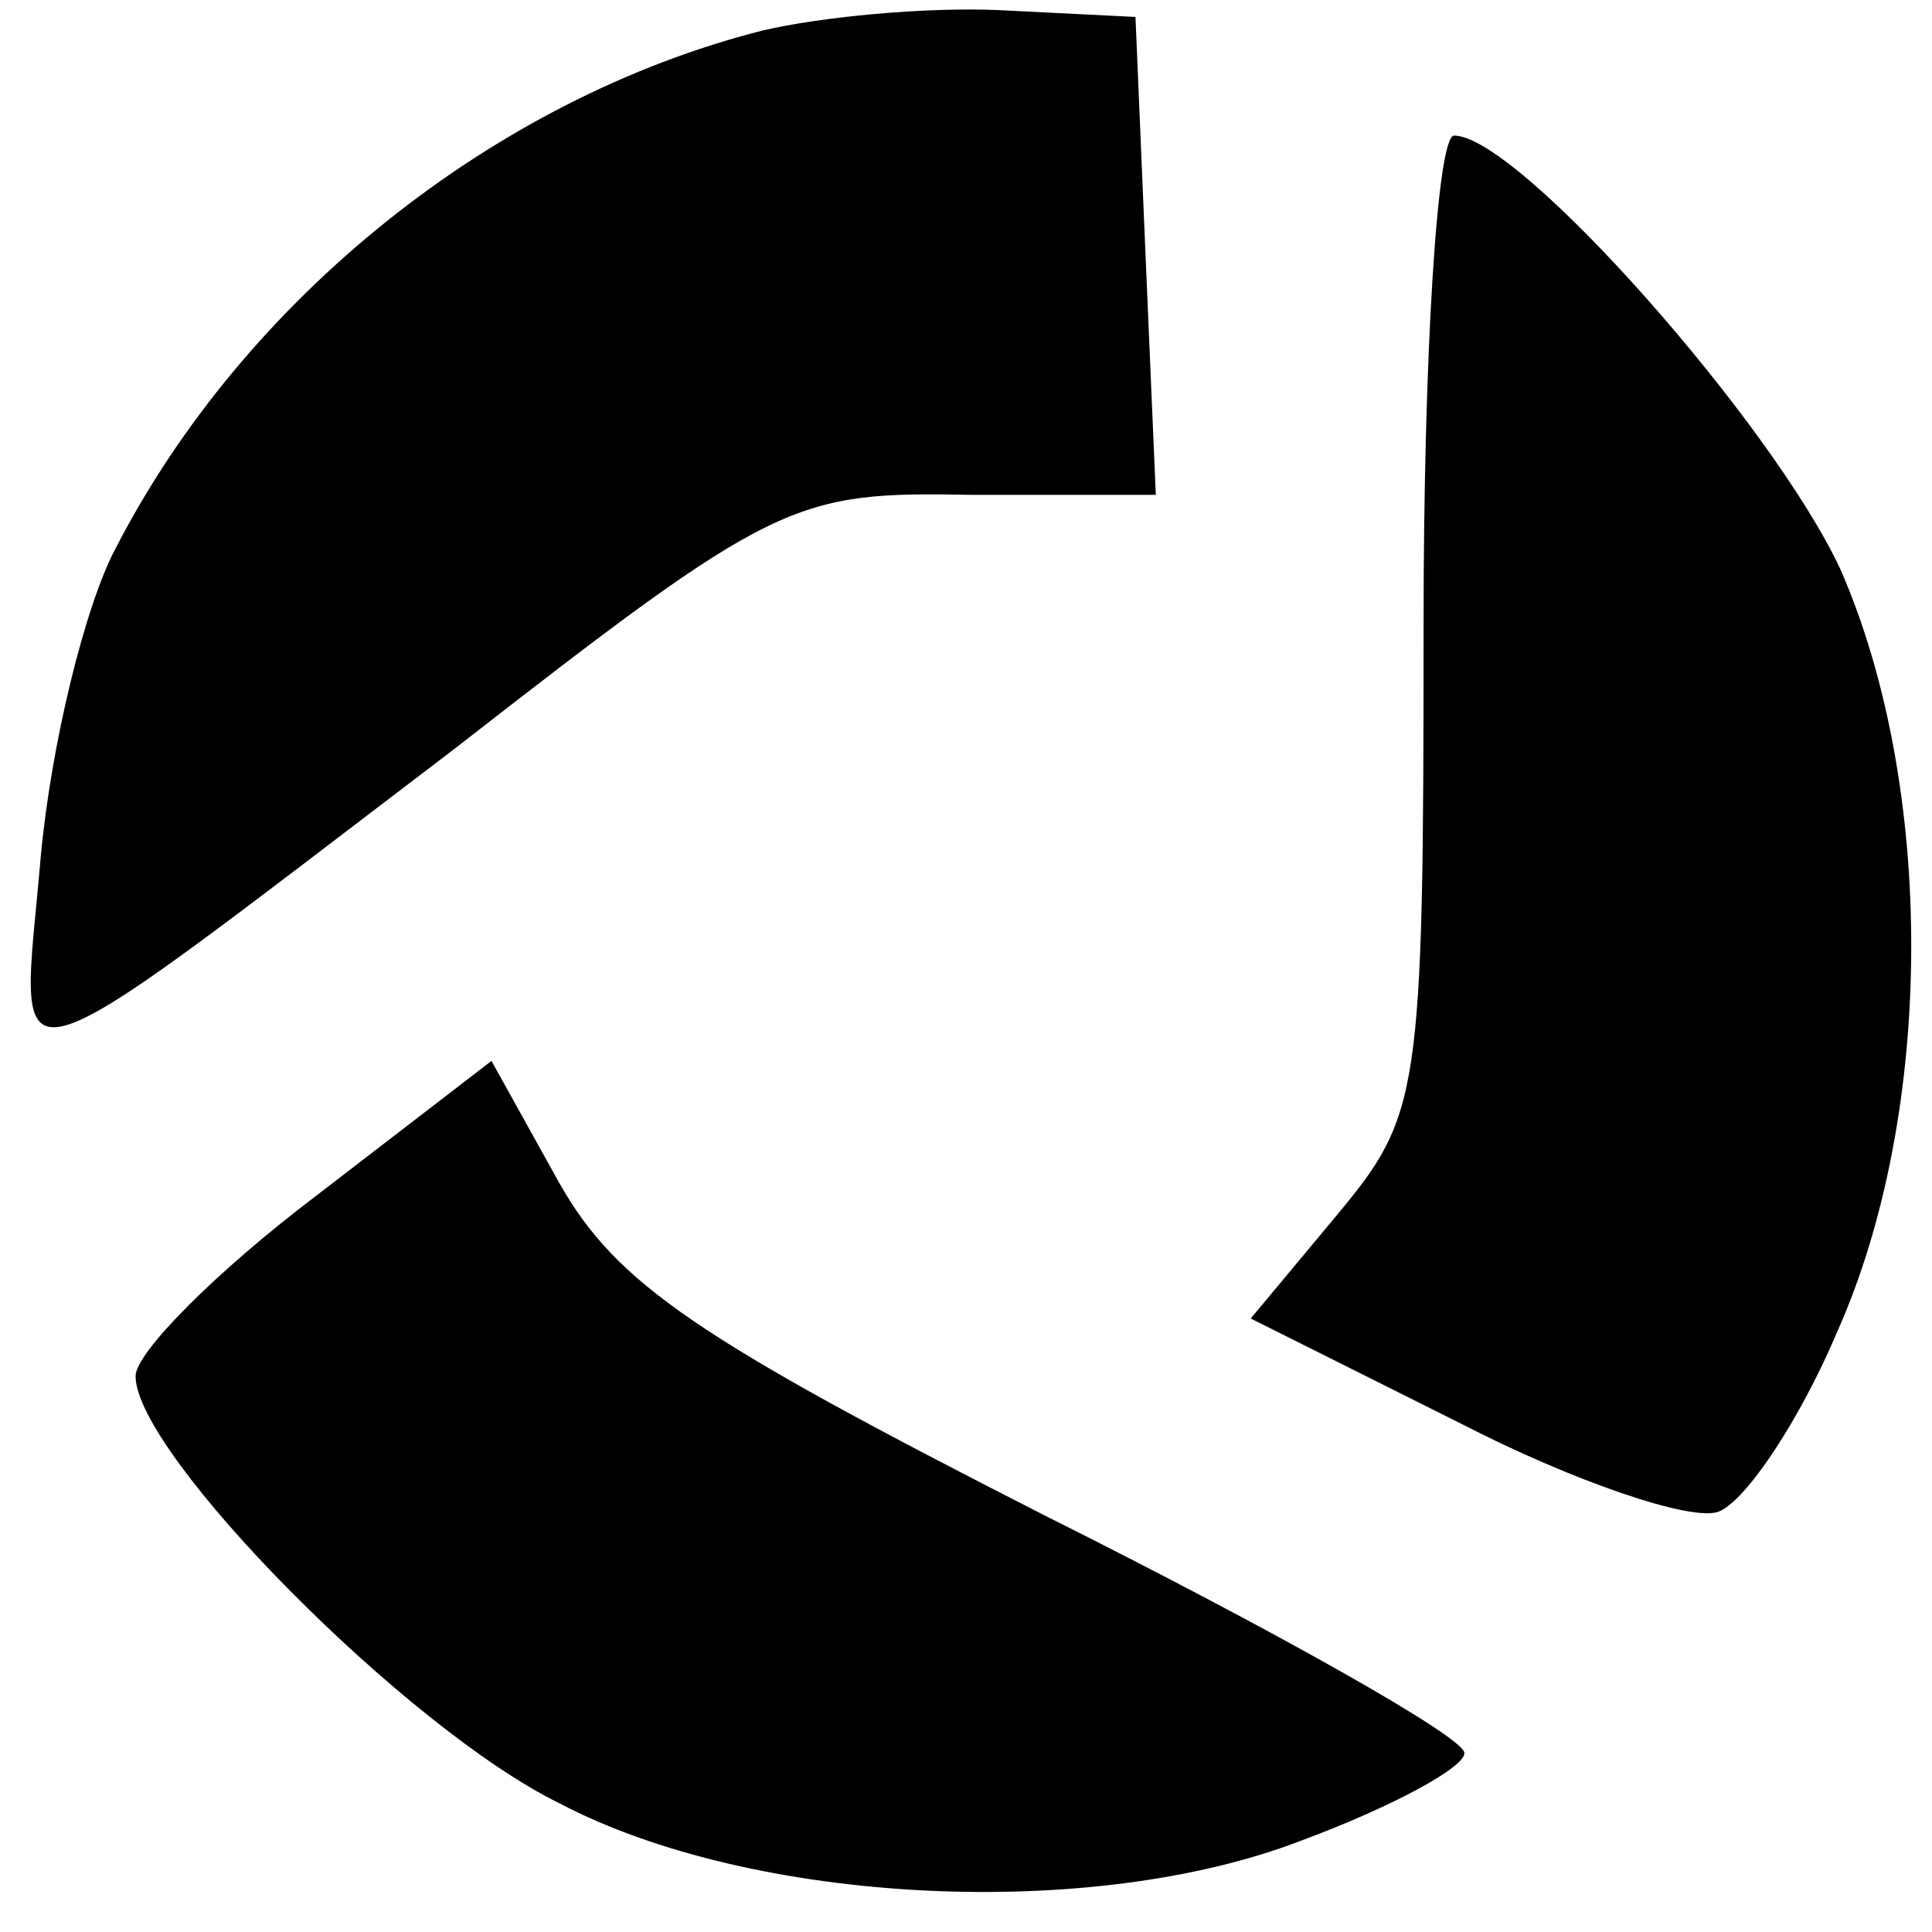
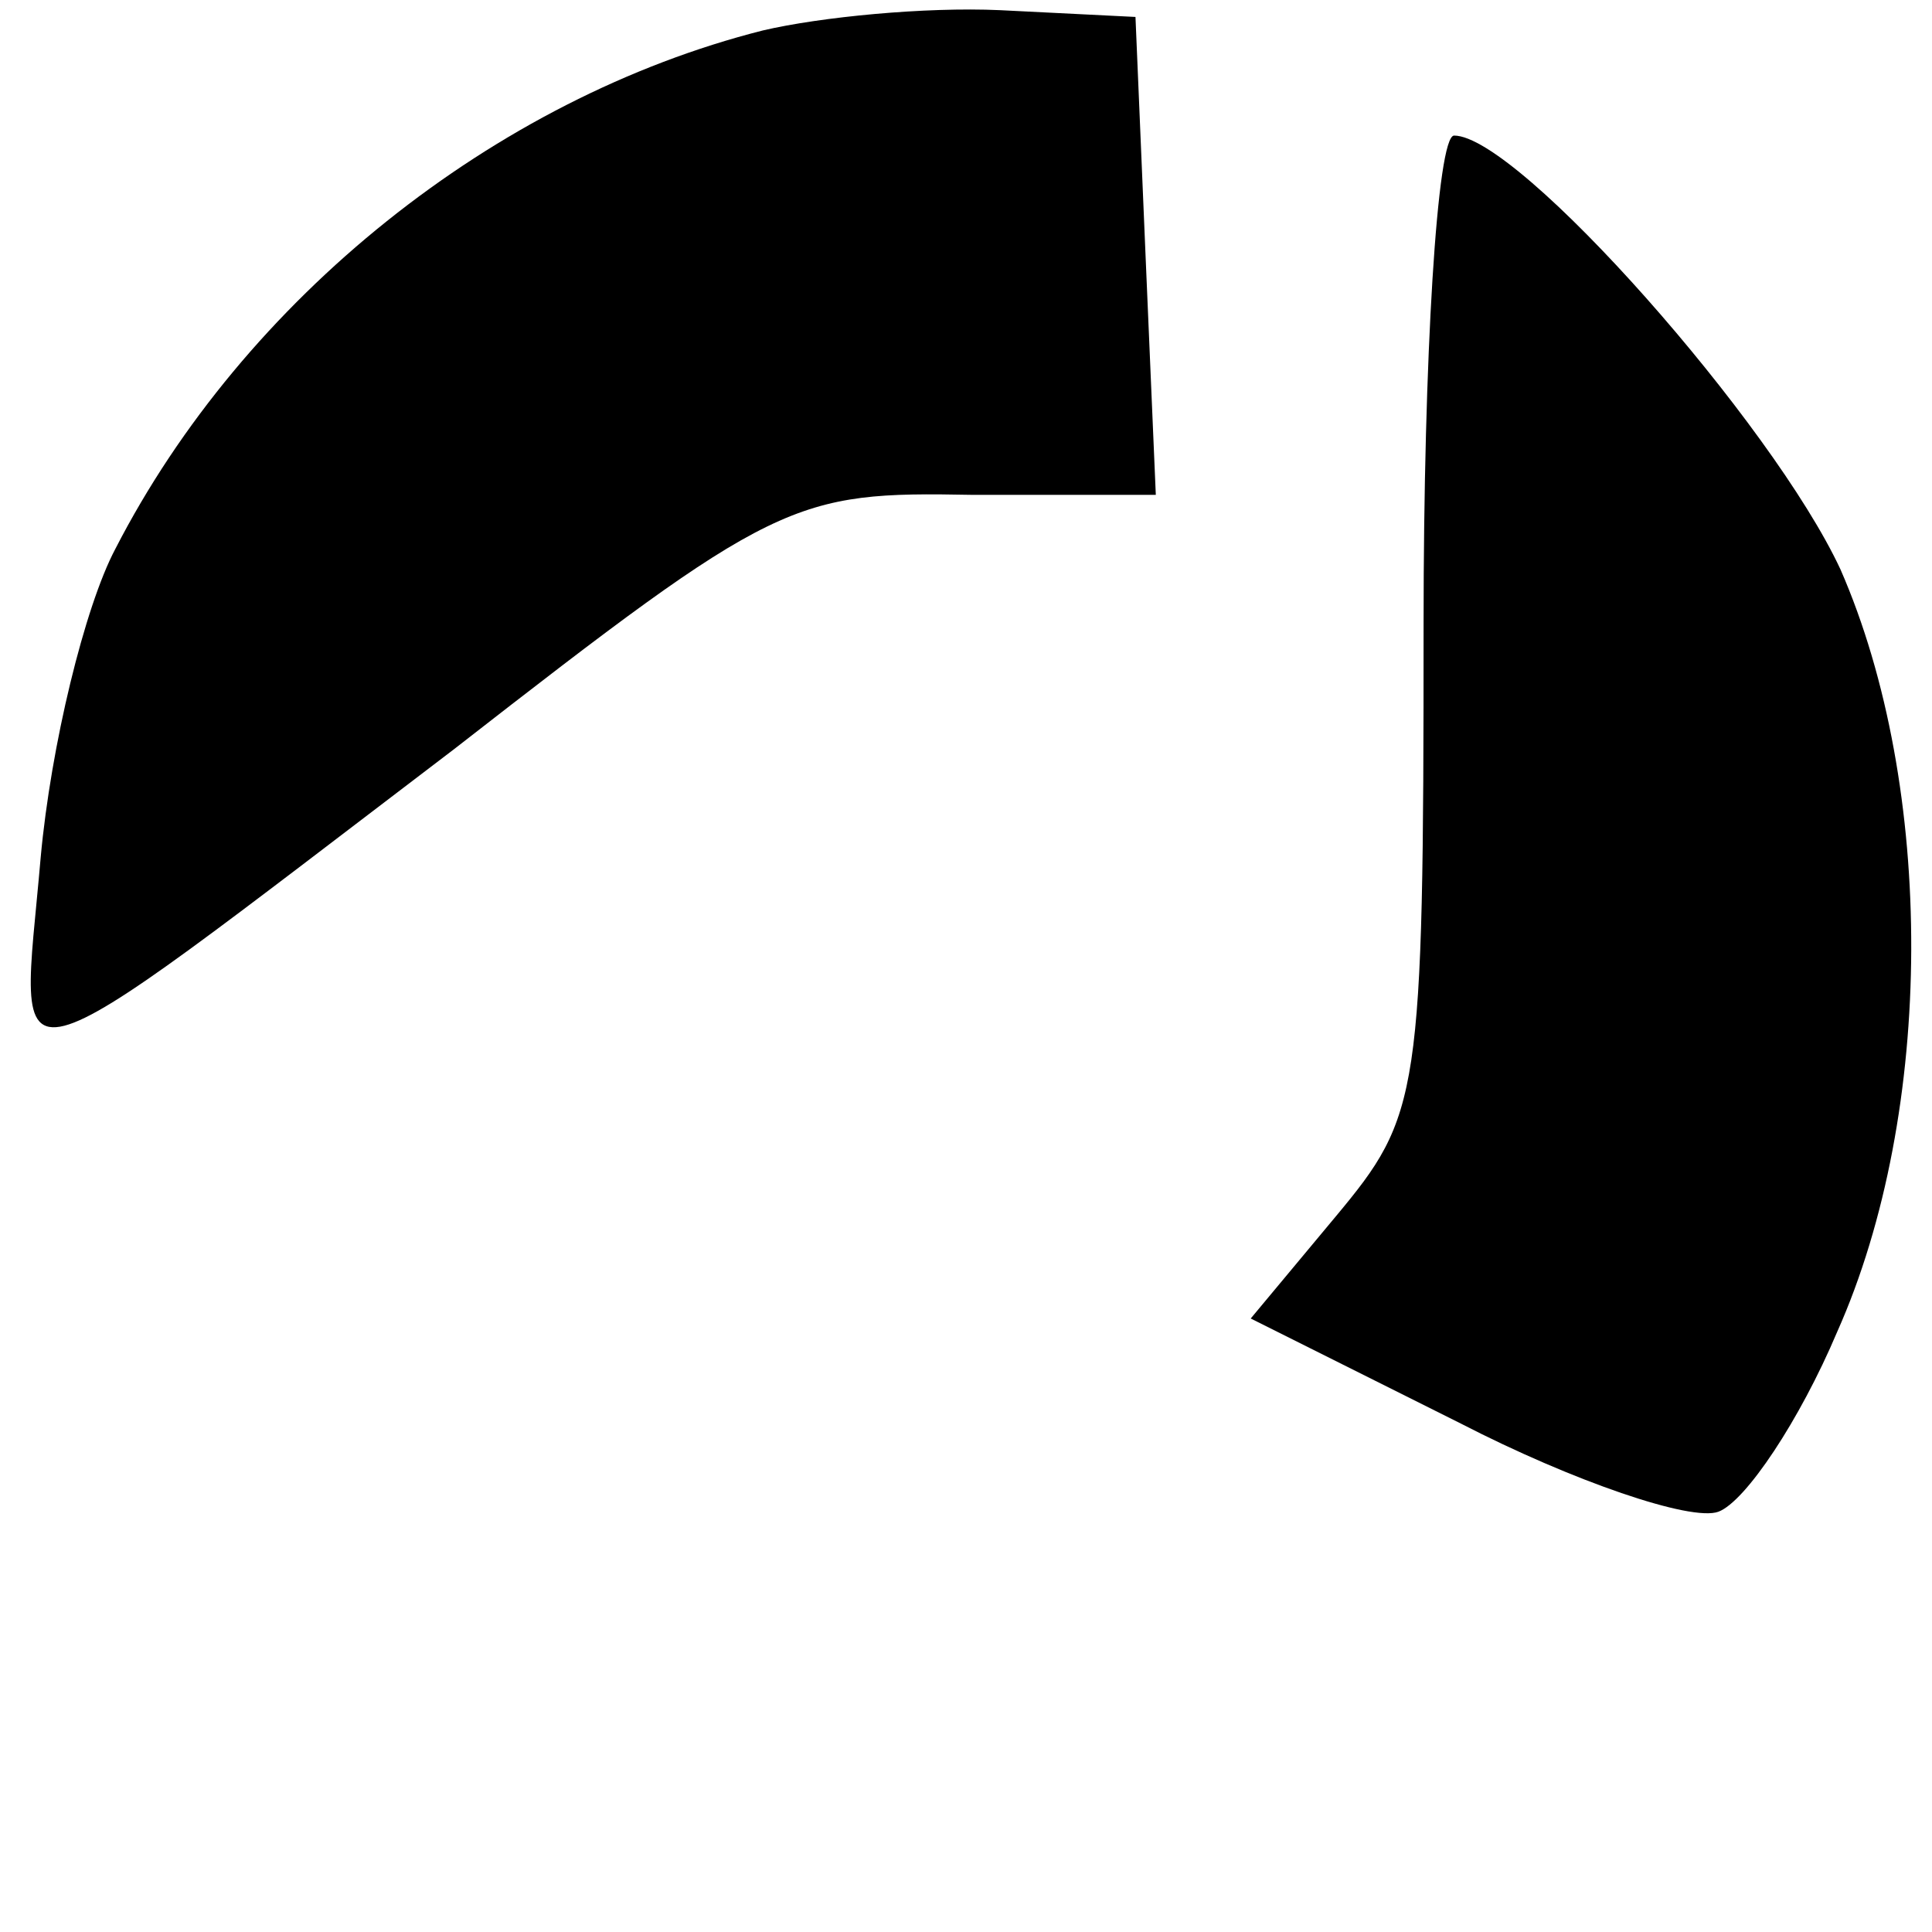
<svg xmlns="http://www.w3.org/2000/svg" version="1.0" width="57pt" height="57pt" viewBox="0 0 57 57" preserveAspectRatio="xMidYMid meet">
  <g transform="translate(0,57) scale(0.1,-0.1)" fill="#000000" stroke="none">
    <path d="M225 561 c-79 -20 -153 -79 -191 -153 -9 -17 -19 -58 -22 -91 -6 -70 -16 -73 122 32 95 74 100 76 153 75 l54 0 -3 70 -3 71 -40 2 c-22 1 -53 -2 -70 -6z" />
    <path d="M420 386 c0 -140 -1 -145 -26 -175 l-25 -30 62 -31 c33 -17 68 -29 76 -26 8 3 24 27 35 53 29 65 29 161 1 225 -20 43 -95 128 -114 128 -5 0 -9 -65 -9 -144z" />
-     <path d="M93 217 c-29 -22 -53 -46 -53 -53 0 -23 80 -104 125 -126 57 -30 157 -35 219 -11 27 10 49 22 48 26 -1 5 -56 36 -124 70 -102 52 -126 68 -143 98 l-20 36 -52 -40z" />
  </g>
</svg>